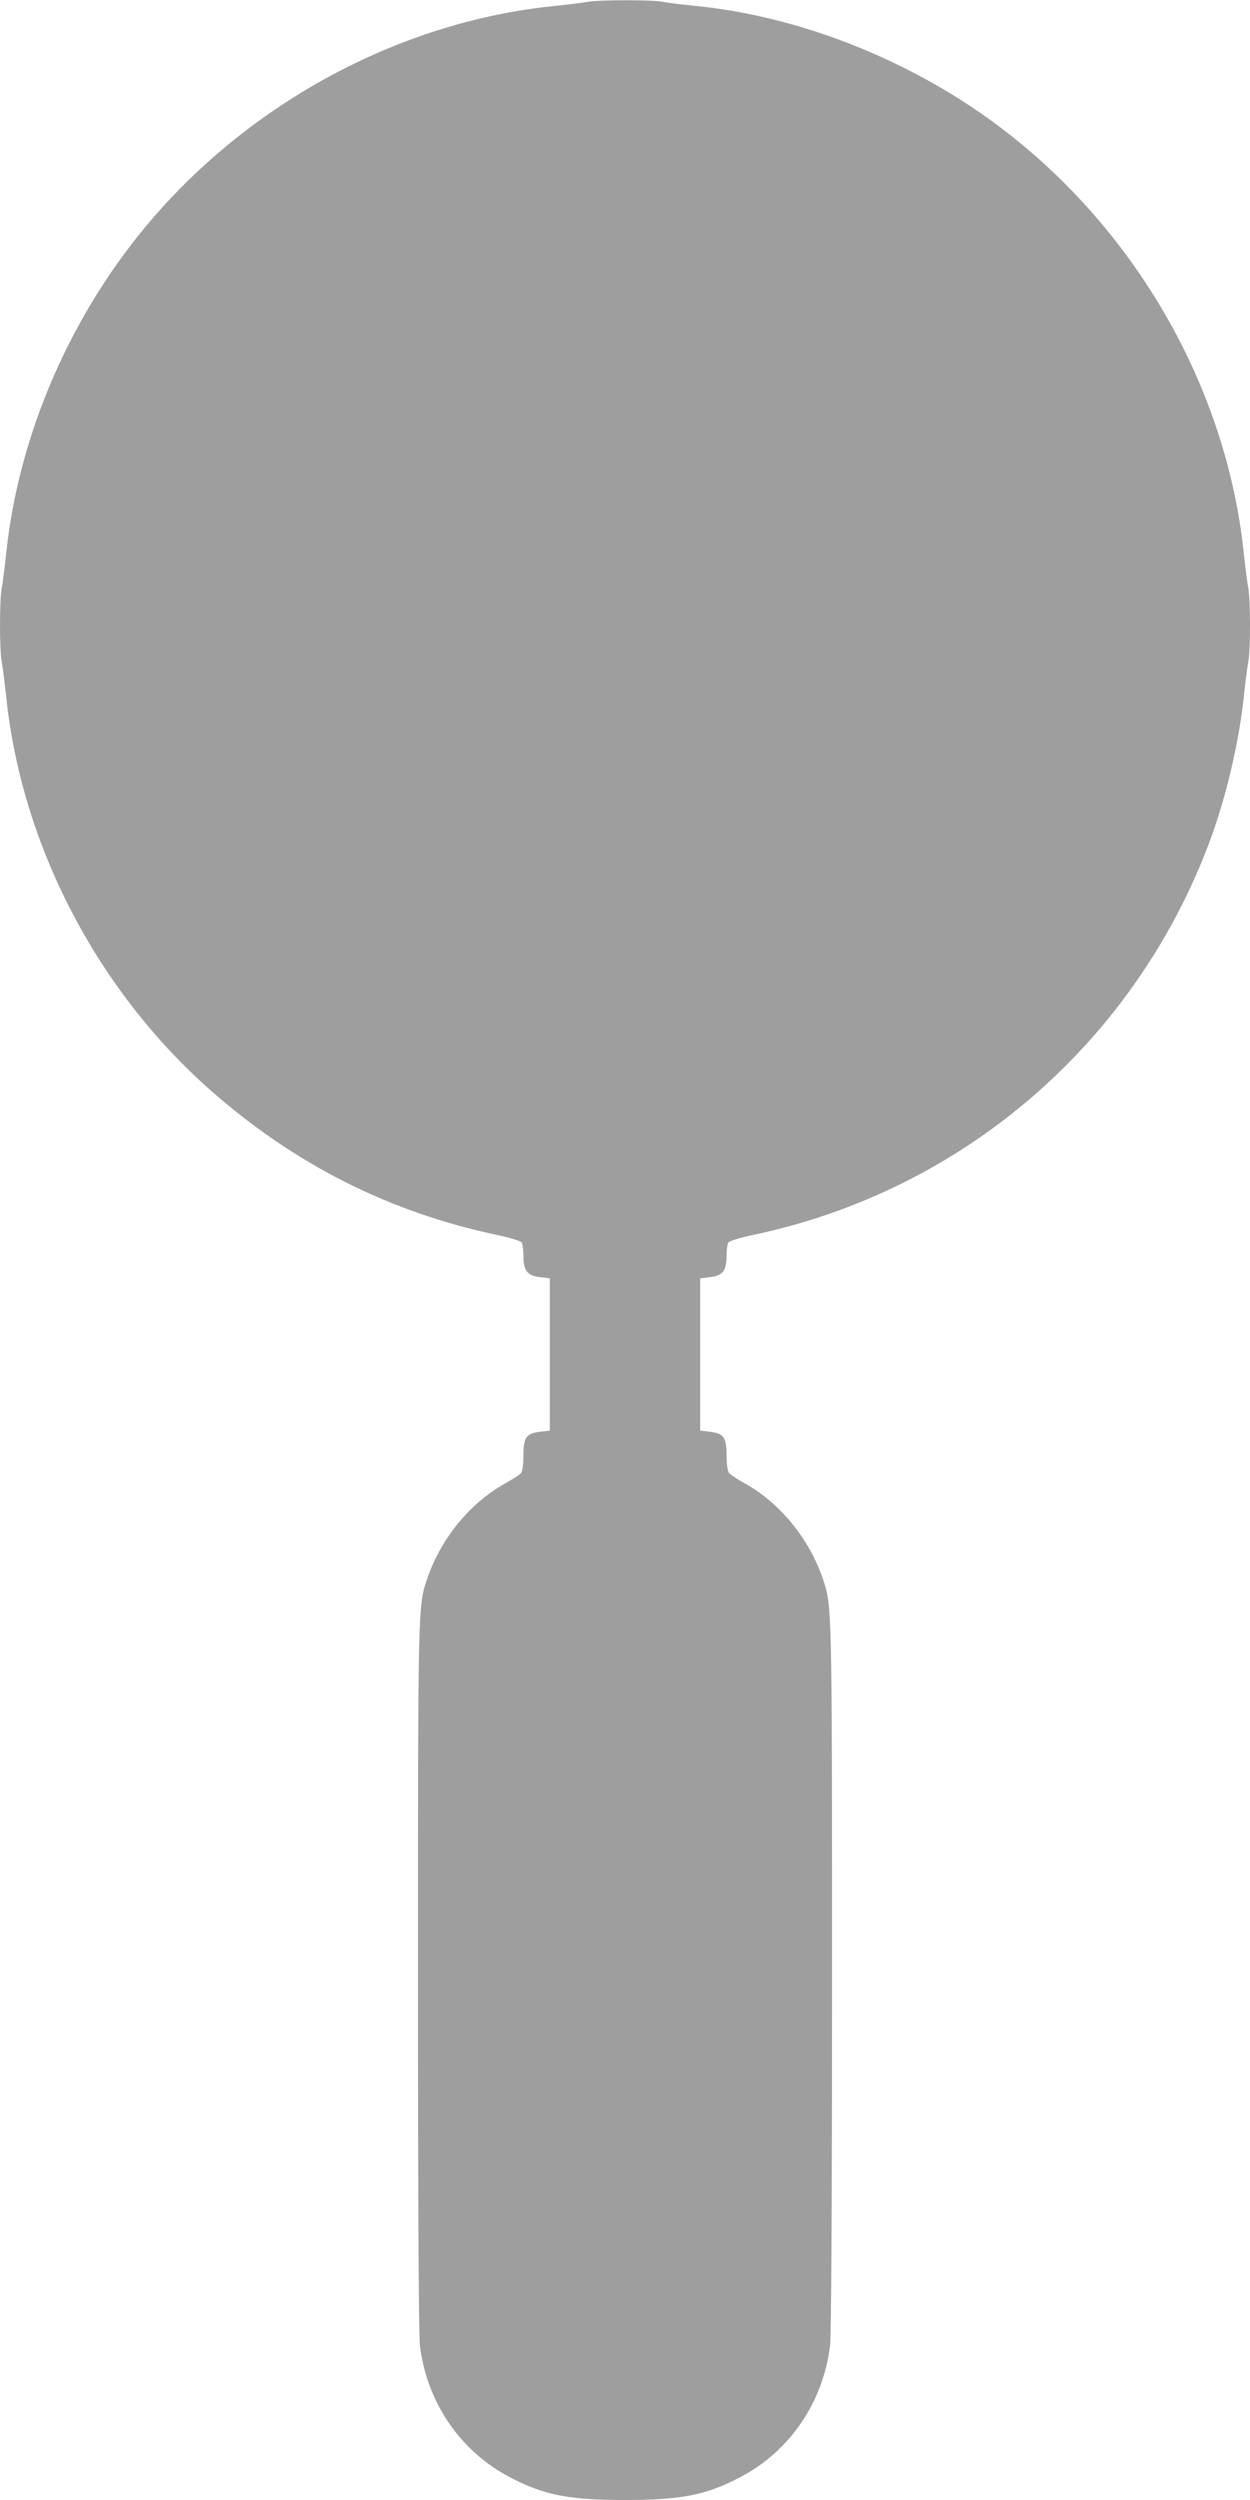
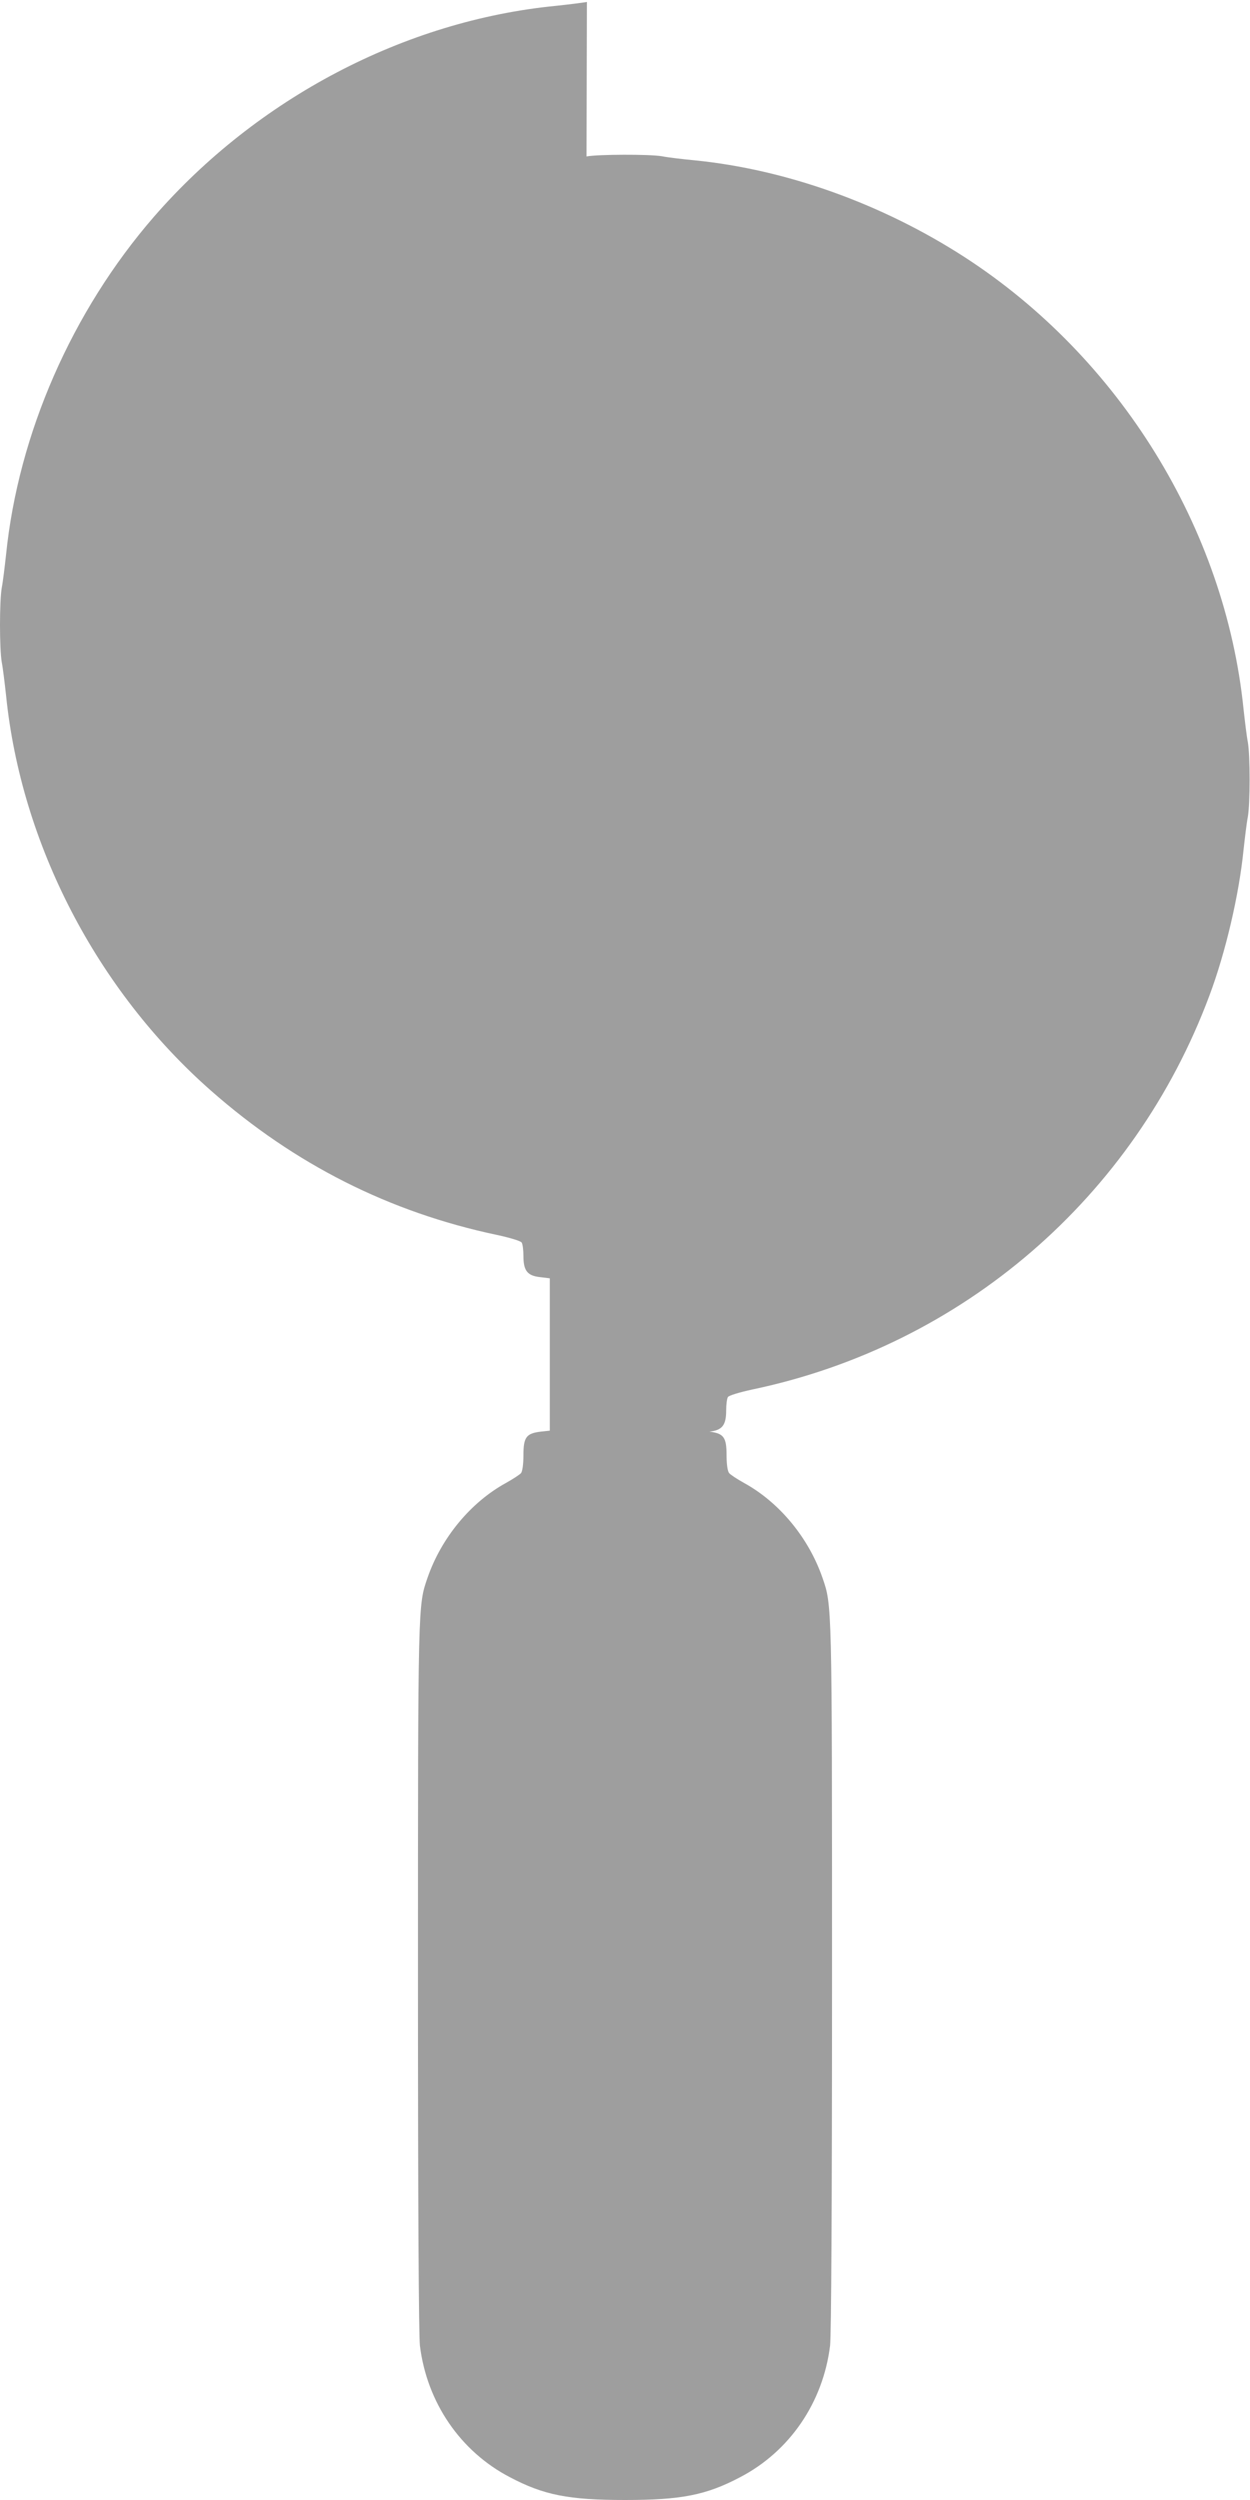
<svg xmlns="http://www.w3.org/2000/svg" version="1.0" width="640pt" height="1280pt" viewBox="0 0 640 1280" preserveAspectRatio="xMidYMid meet">
  <g transform="translate(0,1280) scale(0.1,-0.1)" fill="#9e9e9e" stroke="none">
-     <path d="M3005 12790 c-22 -4 -94 -13 -160 -20 -773 -76 -1529 -473 -2057 -1080 -419 -483 -694 -1110 -757 -1730 -7 -63 -16 -139 -22 -169 -12 -70 -12 -312 0 -382 6 -30 15 -106 22 -169 77 -762 465 -1510 1049 -2024 429 -378 915 -623 1465 -739 65 -14 122 -31 126 -39 5 -7 9 -38 9 -69 0 -75 20 -101 86 -108 l49 -6 0 -390 0 -390 -47 -5 c-73 -9 -88 -28 -88 -120 0 -46 -5 -82 -12 -92 -7 -8 -42 -31 -78 -51 -180 -99 -330 -280 -401 -485 -49 -142 -49 -122 -49 -2047 0 -1195 4 -1829 10 -1885 36 -291 207 -541 460 -673 174 -92 302 -117 590 -117 288 0 416 25 590 117 253 132 424 382 460 673 6 56 10 690 10 1885 0 1925 0 1905 -49 2047 -71 205 -221 386 -401 485 -36 20 -71 43 -77 51 -8 10 -13 46 -13 92 0 92 -15 111 -88 120 l-47 5 0 390 0 390 49 6 c66 7 86 33 86 108 0 31 4 62 9 69 4 8 61 25 126 39 1076 226 1954 984 2339 2016 83 221 152 517 175 747 7 63 16 139 22 169 12 70 12 312 0 382 -6 30 -15 106 -22 169 -94 925 -635 1801 -1429 2315 -421 272 -911 448 -1380 495 -63 6 -139 15 -169 21 -64 11 -329 10 -386 -1z" />
+     <path d="M3005 12790 c-22 -4 -94 -13 -160 -20 -773 -76 -1529 -473 -2057 -1080 -419 -483 -694 -1110 -757 -1730 -7 -63 -16 -139 -22 -169 -12 -70 -12 -312 0 -382 6 -30 15 -106 22 -169 77 -762 465 -1510 1049 -2024 429 -378 915 -623 1465 -739 65 -14 122 -31 126 -39 5 -7 9 -38 9 -69 0 -75 20 -101 86 -108 l49 -6 0 -390 0 -390 -47 -5 c-73 -9 -88 -28 -88 -120 0 -46 -5 -82 -12 -92 -7 -8 -42 -31 -78 -51 -180 -99 -330 -280 -401 -485 -49 -142 -49 -122 -49 -2047 0 -1195 4 -1829 10 -1885 36 -291 207 -541 460 -673 174 -92 302 -117 590 -117 288 0 416 25 590 117 253 132 424 382 460 673 6 56 10 690 10 1885 0 1925 0 1905 -49 2047 -71 205 -221 386 -401 485 -36 20 -71 43 -77 51 -8 10 -13 46 -13 92 0 92 -15 111 -88 120 c66 7 86 33 86 108 0 31 4 62 9 69 4 8 61 25 126 39 1076 226 1954 984 2339 2016 83 221 152 517 175 747 7 63 16 139 22 169 12 70 12 312 0 382 -6 30 -15 106 -22 169 -94 925 -635 1801 -1429 2315 -421 272 -911 448 -1380 495 -63 6 -139 15 -169 21 -64 11 -329 10 -386 -1z" />
  </g>
</svg>